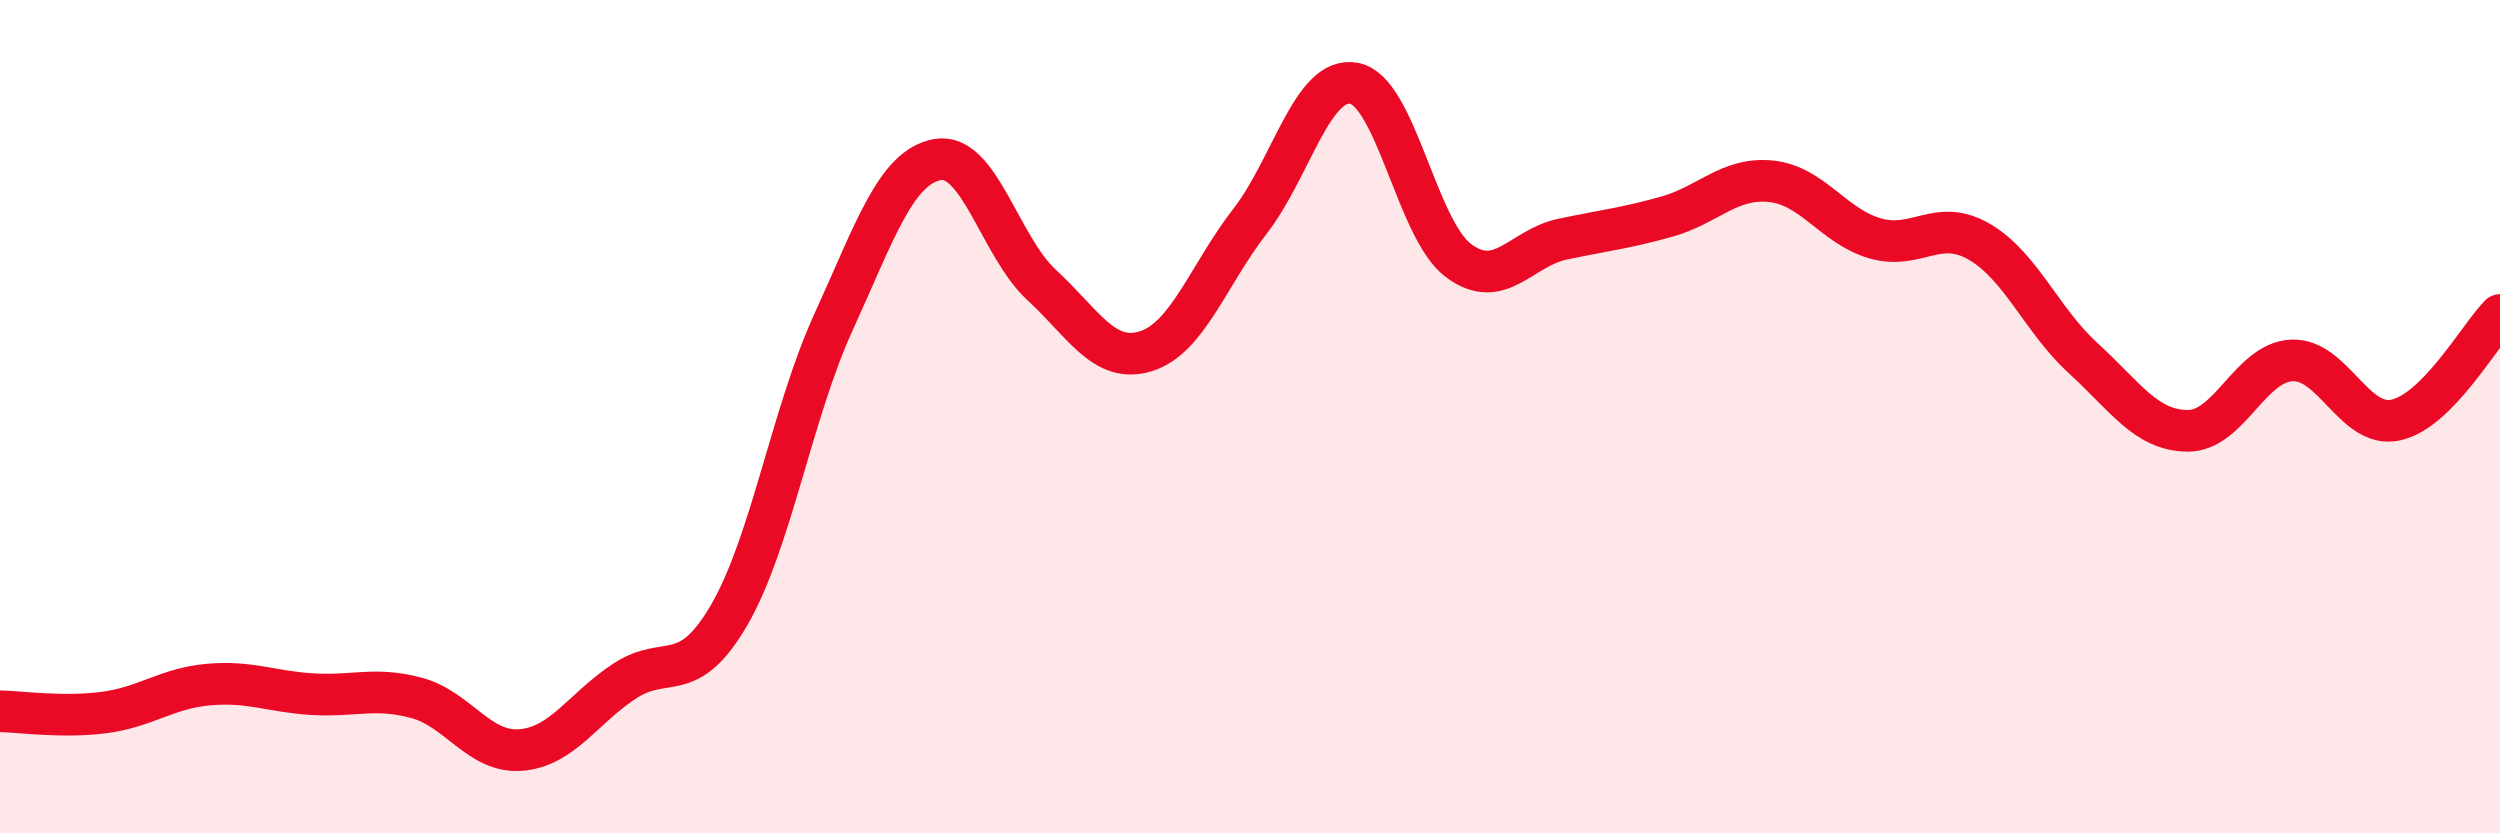
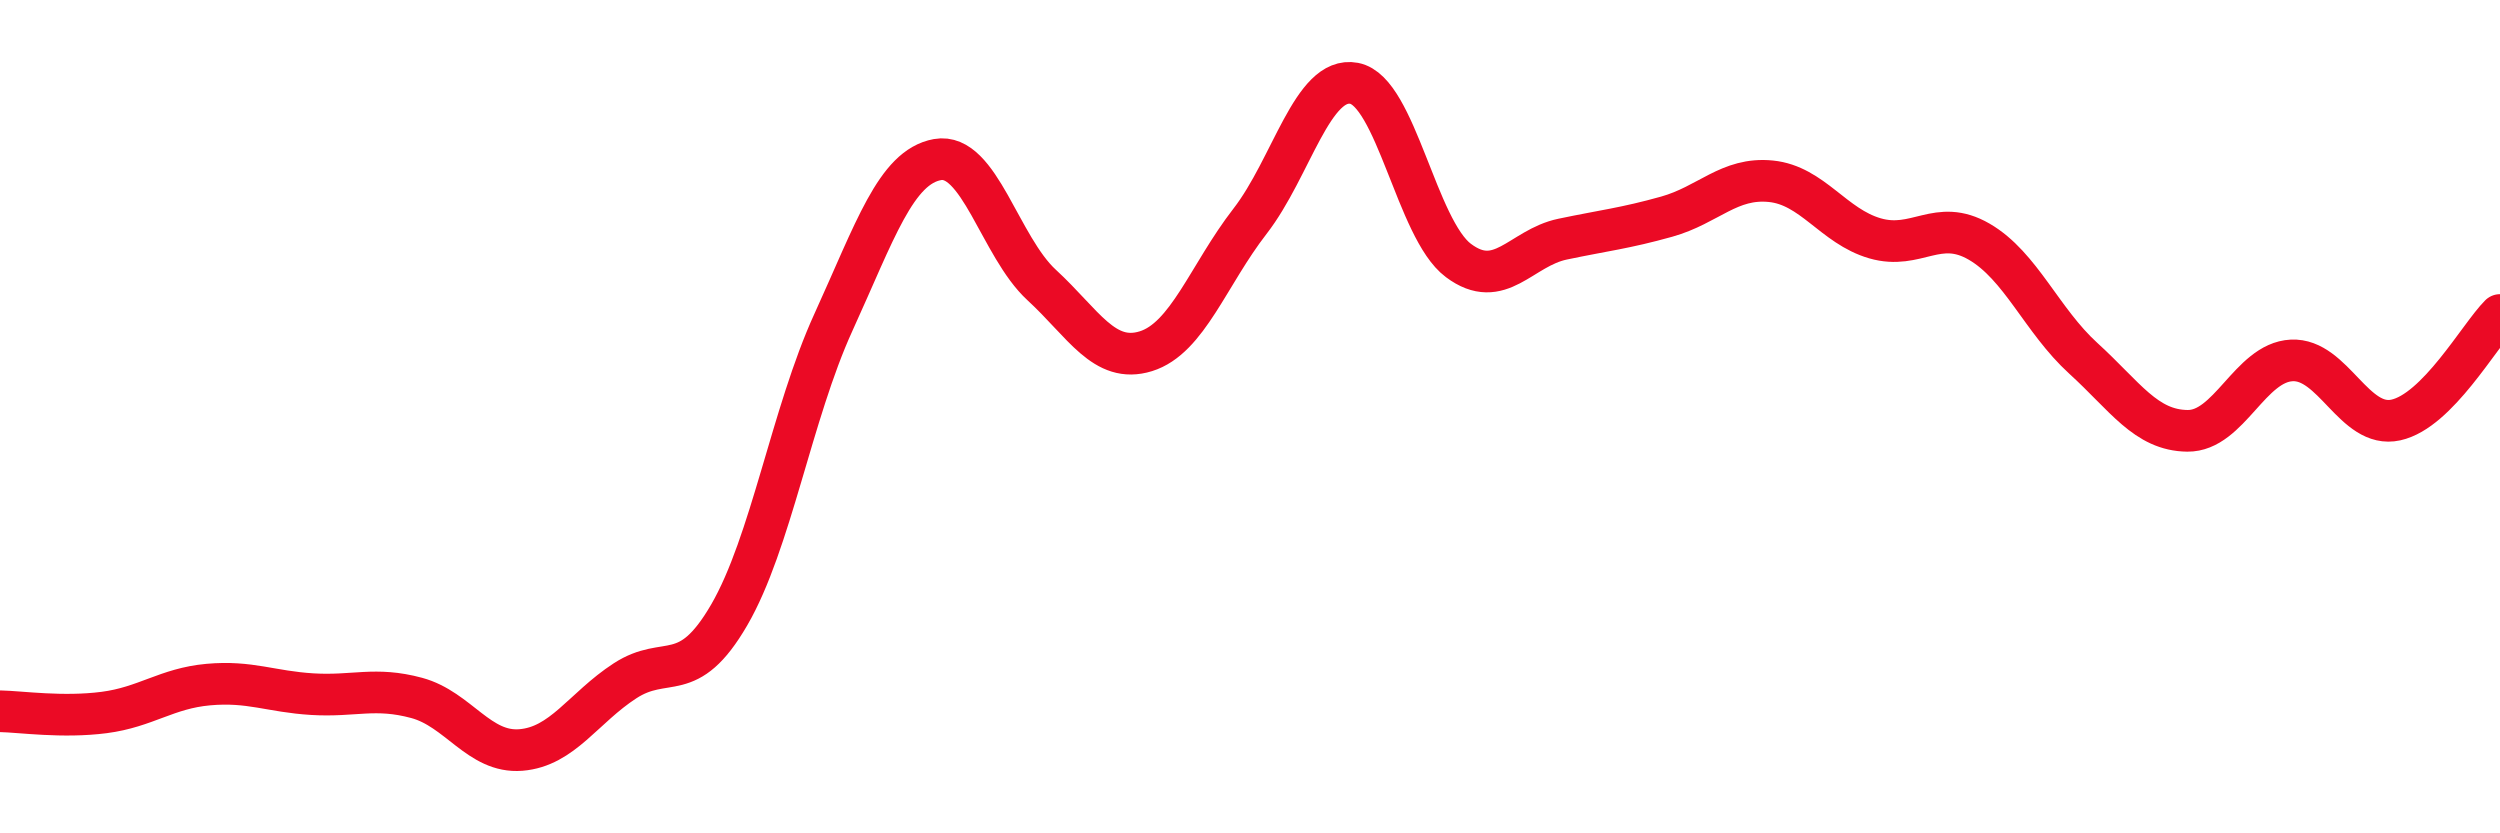
<svg xmlns="http://www.w3.org/2000/svg" width="60" height="20" viewBox="0 0 60 20">
-   <path d="M 0,17.07 C 0.5,17.08 1.5,17.23 2.5,17.1 C 3.5,16.97 4,16.52 5,16.43 C 6,16.34 6.5,16.6 7.5,16.66 C 8.5,16.72 9,16.48 10,16.75 C 11,17.02 11.5,18.08 12.5,18 C 13.5,17.92 14,16.99 15,16.34 C 16,15.69 16.5,16.48 17.5,14.76 C 18.5,13.04 19,9.93 20,7.74 C 21,5.55 21.5,4.01 22.5,3.83 C 23.5,3.65 24,5.92 25,6.84 C 26,7.76 26.5,8.74 27.5,8.43 C 28.5,8.12 29,6.6 30,5.31 C 31,4.02 31.5,1.81 32.5,2 C 33.5,2.19 34,5.5 35,6.25 C 36,7 36.5,5.95 37.5,5.74 C 38.5,5.53 39,5.48 40,5.2 C 41,4.92 41.5,4.25 42.5,4.35 C 43.5,4.45 44,5.43 45,5.72 C 46,6.01 46.5,5.22 47.5,5.8 C 48.5,6.38 49,7.69 50,8.6 C 51,9.51 51.5,10.33 52.5,10.34 C 53.5,10.35 54,8.7 55,8.65 C 56,8.6 56.5,10.3 57.5,10.08 C 58.5,9.86 59.5,8.06 60,7.56L60 20L0 20Z" fill="#EB0A25" opacity="0.1" stroke-linecap="round" stroke-linejoin="round" />
  <path d="M 0,17.07 C 0.5,17.08 1.5,17.23 2.5,17.1 C 3.5,16.97 4,16.52 5,16.43 C 6,16.34 6.5,16.6 7.5,16.66 C 8.5,16.72 9,16.48 10,16.75 C 11,17.02 11.5,18.08 12.5,18 C 13.5,17.92 14,16.99 15,16.34 C 16,15.69 16.5,16.48 17.5,14.76 C 18.5,13.04 19,9.93 20,7.74 C 21,5.55 21.5,4.01 22.5,3.83 C 23.5,3.65 24,5.92 25,6.84 C 26,7.76 26.5,8.74 27.5,8.43 C 28.5,8.12 29,6.6 30,5.31 C 31,4.02 31.5,1.81 32.5,2 C 33.5,2.19 34,5.5 35,6.25 C 36,7 36.5,5.95 37.5,5.74 C 38.5,5.53 39,5.48 40,5.2 C 41,4.92 41.5,4.25 42.5,4.35 C 43.5,4.45 44,5.43 45,5.72 C 46,6.01 46.5,5.22 47.5,5.8 C 48.5,6.38 49,7.69 50,8.6 C 51,9.51 51.5,10.33 52.5,10.34 C 53.5,10.35 54,8.7 55,8.65 C 56,8.6 56.5,10.3 57.5,10.08 C 58.5,9.86 59.5,8.06 60,7.56" stroke="#EB0A25" stroke-width="1" fill="none" stroke-linecap="round" stroke-linejoin="round" />
</svg>